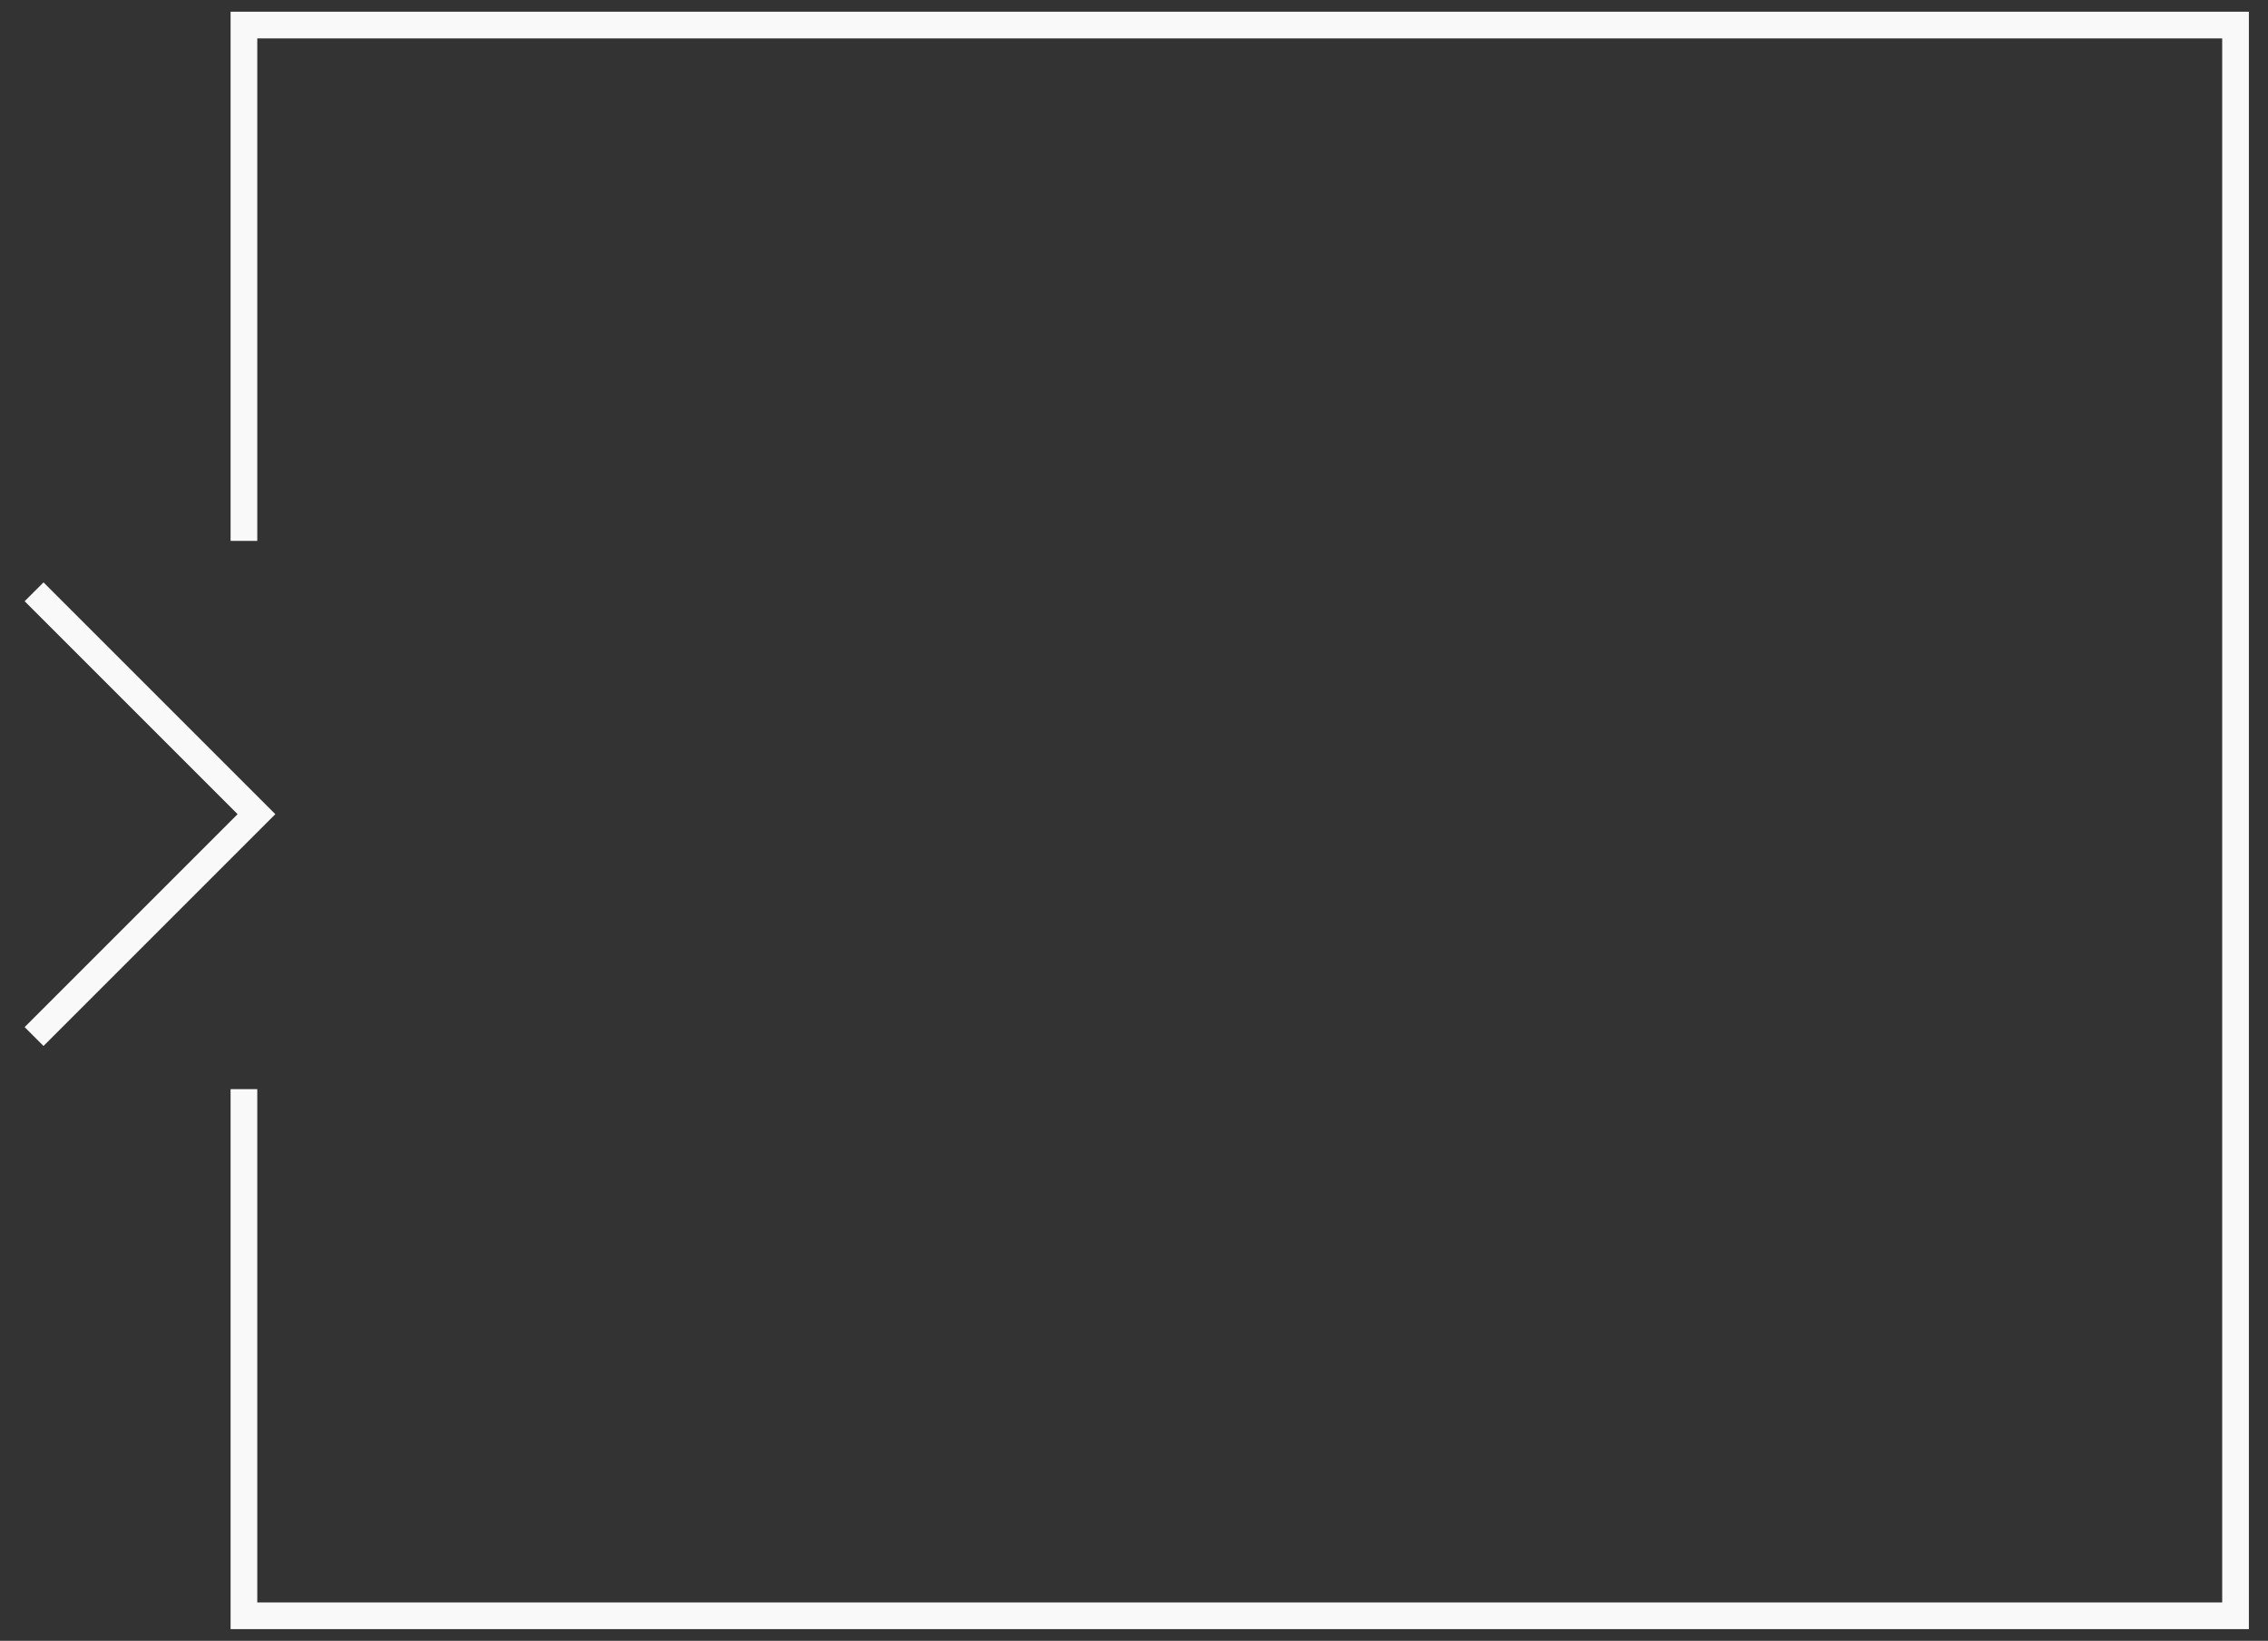
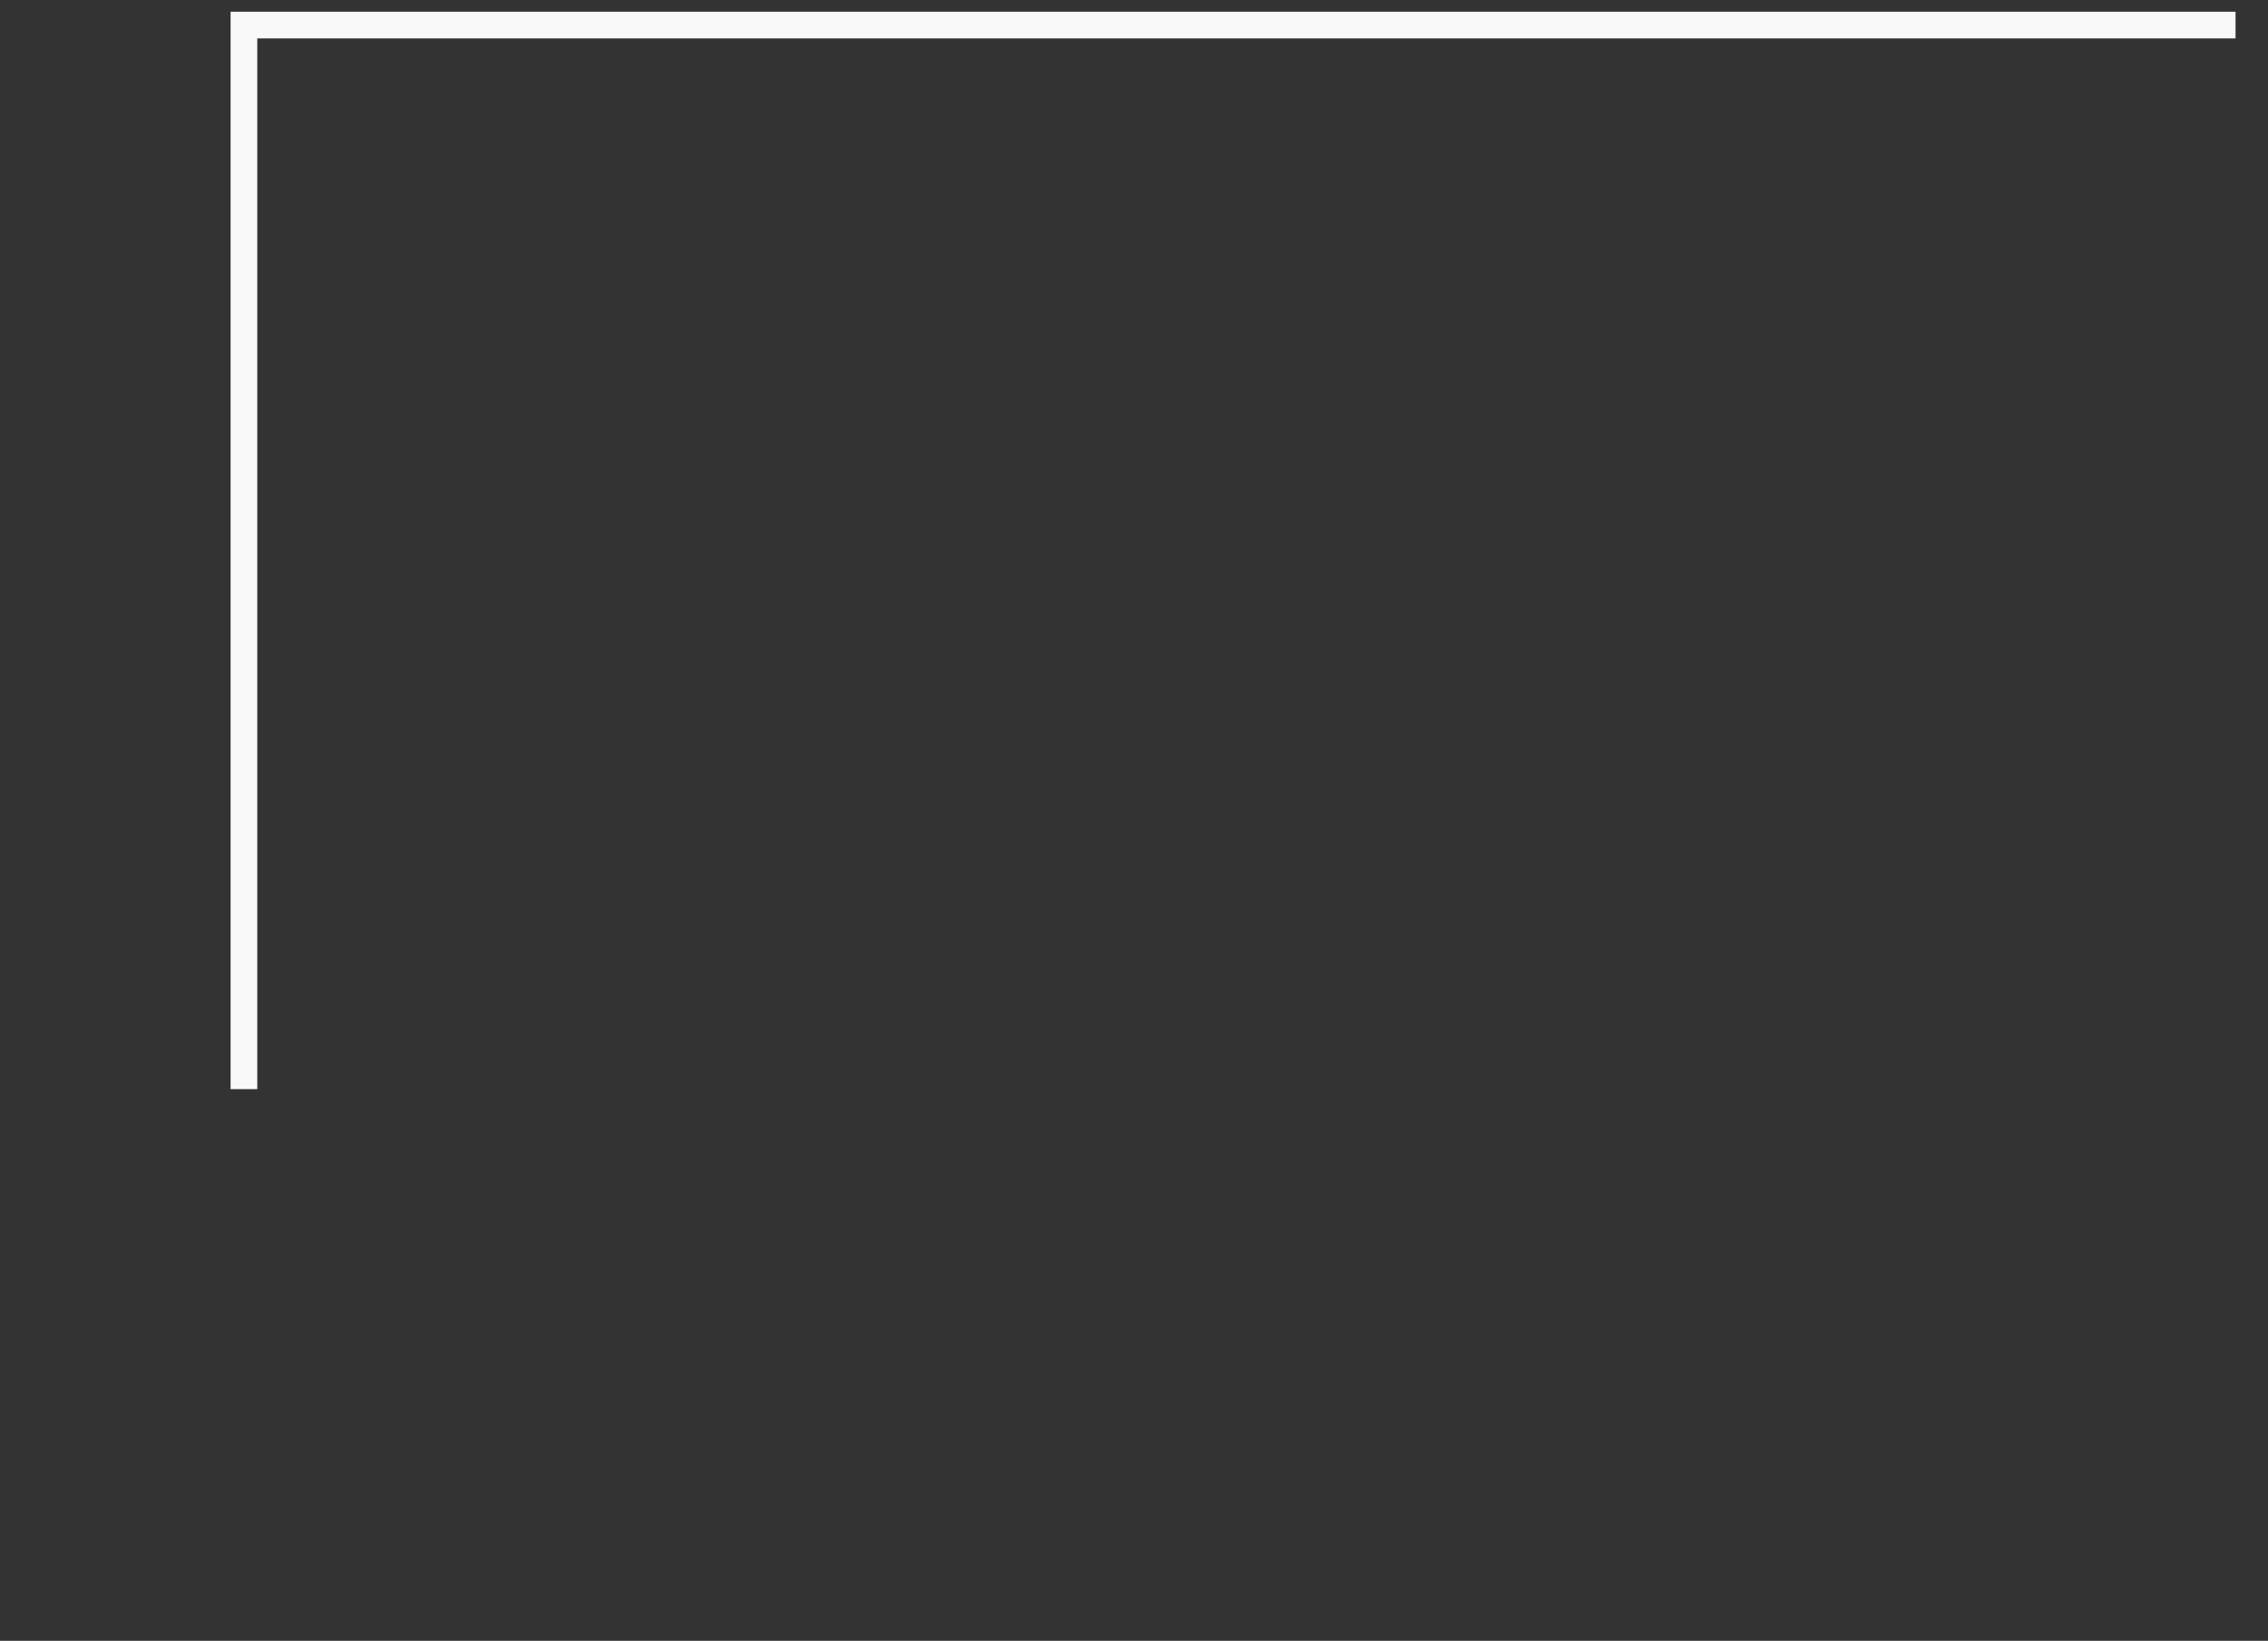
<svg xmlns="http://www.w3.org/2000/svg" width="170" height="123" viewBox="0 0 170 123" fill="none">
  <rect x="0" y="0" width="170" height="123" fill="#333333" stroke="none" />
-   <path d="M18.284 40.546V1.878H167.567V121.122H18.284V81.644" stroke="#F9F9F9" stroke-width="2" />
-   <path d="M3.261 45.069L19.223 61.031L3.261 76.993" stroke="#F9F9F9" stroke-width="2" stroke-linecap="square" />
+   <path d="M18.284 40.546V1.878H167.567H18.284V81.644" stroke="#F9F9F9" stroke-width="2" />
</svg>